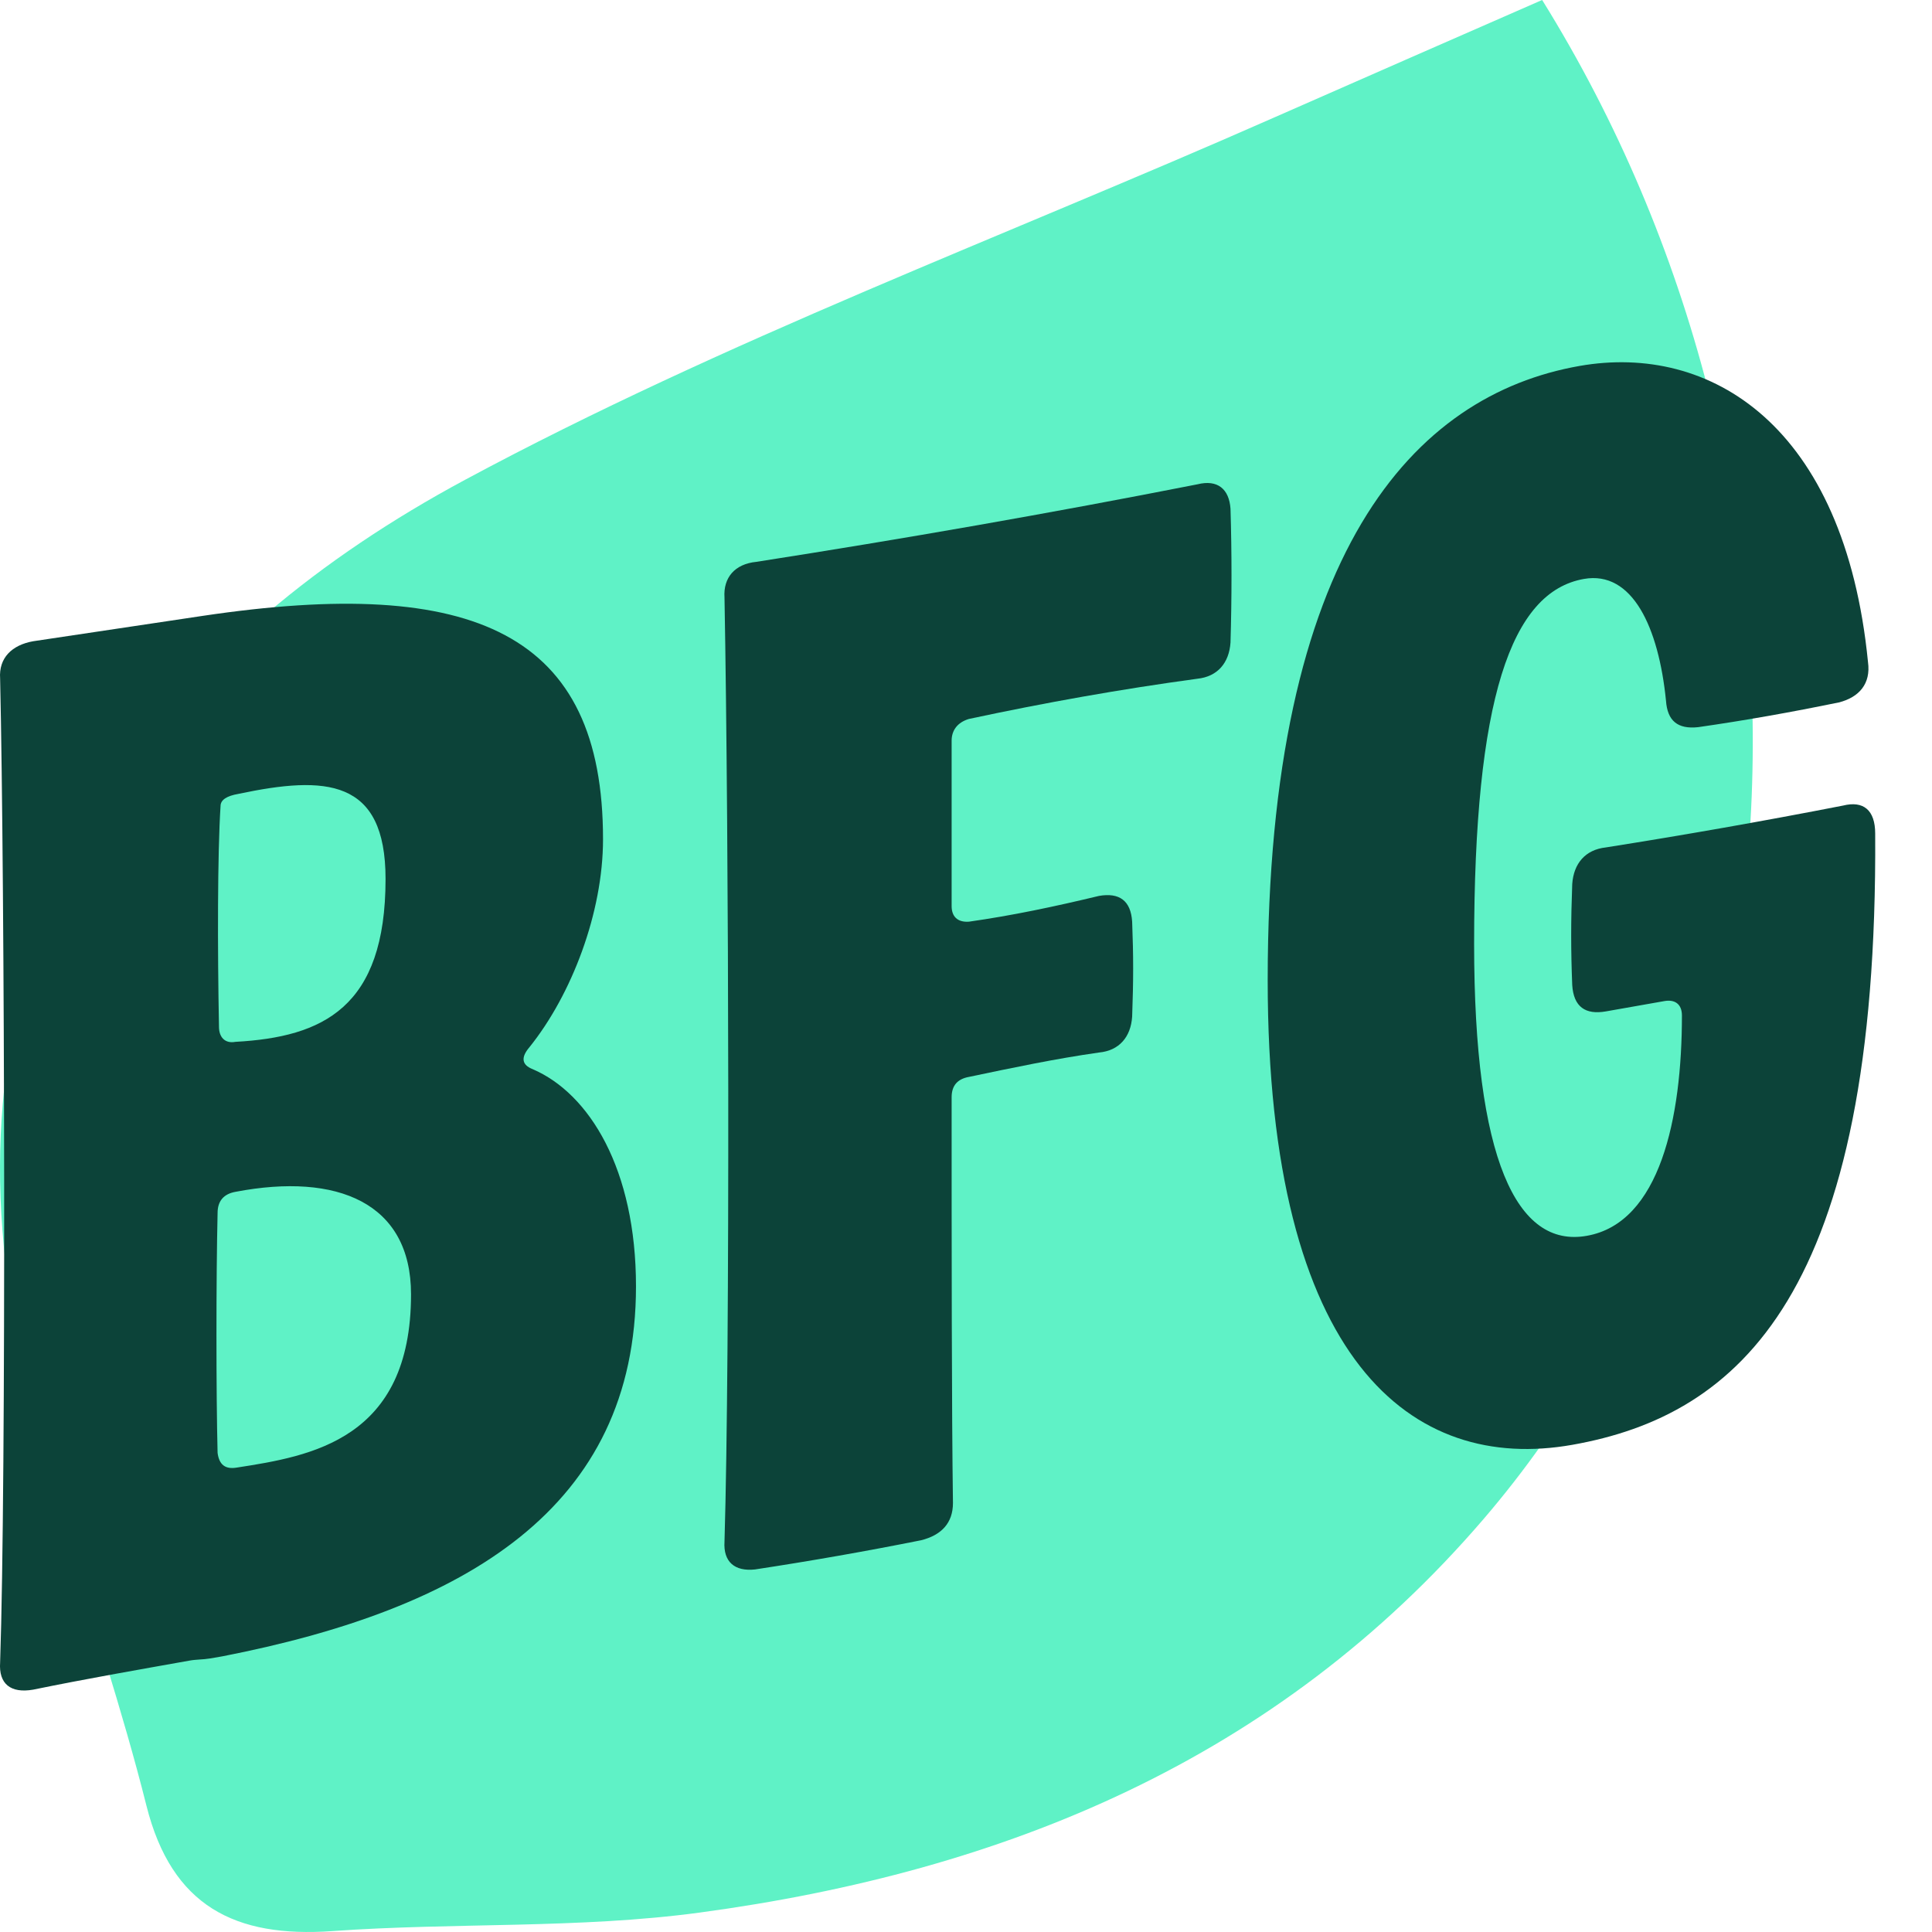
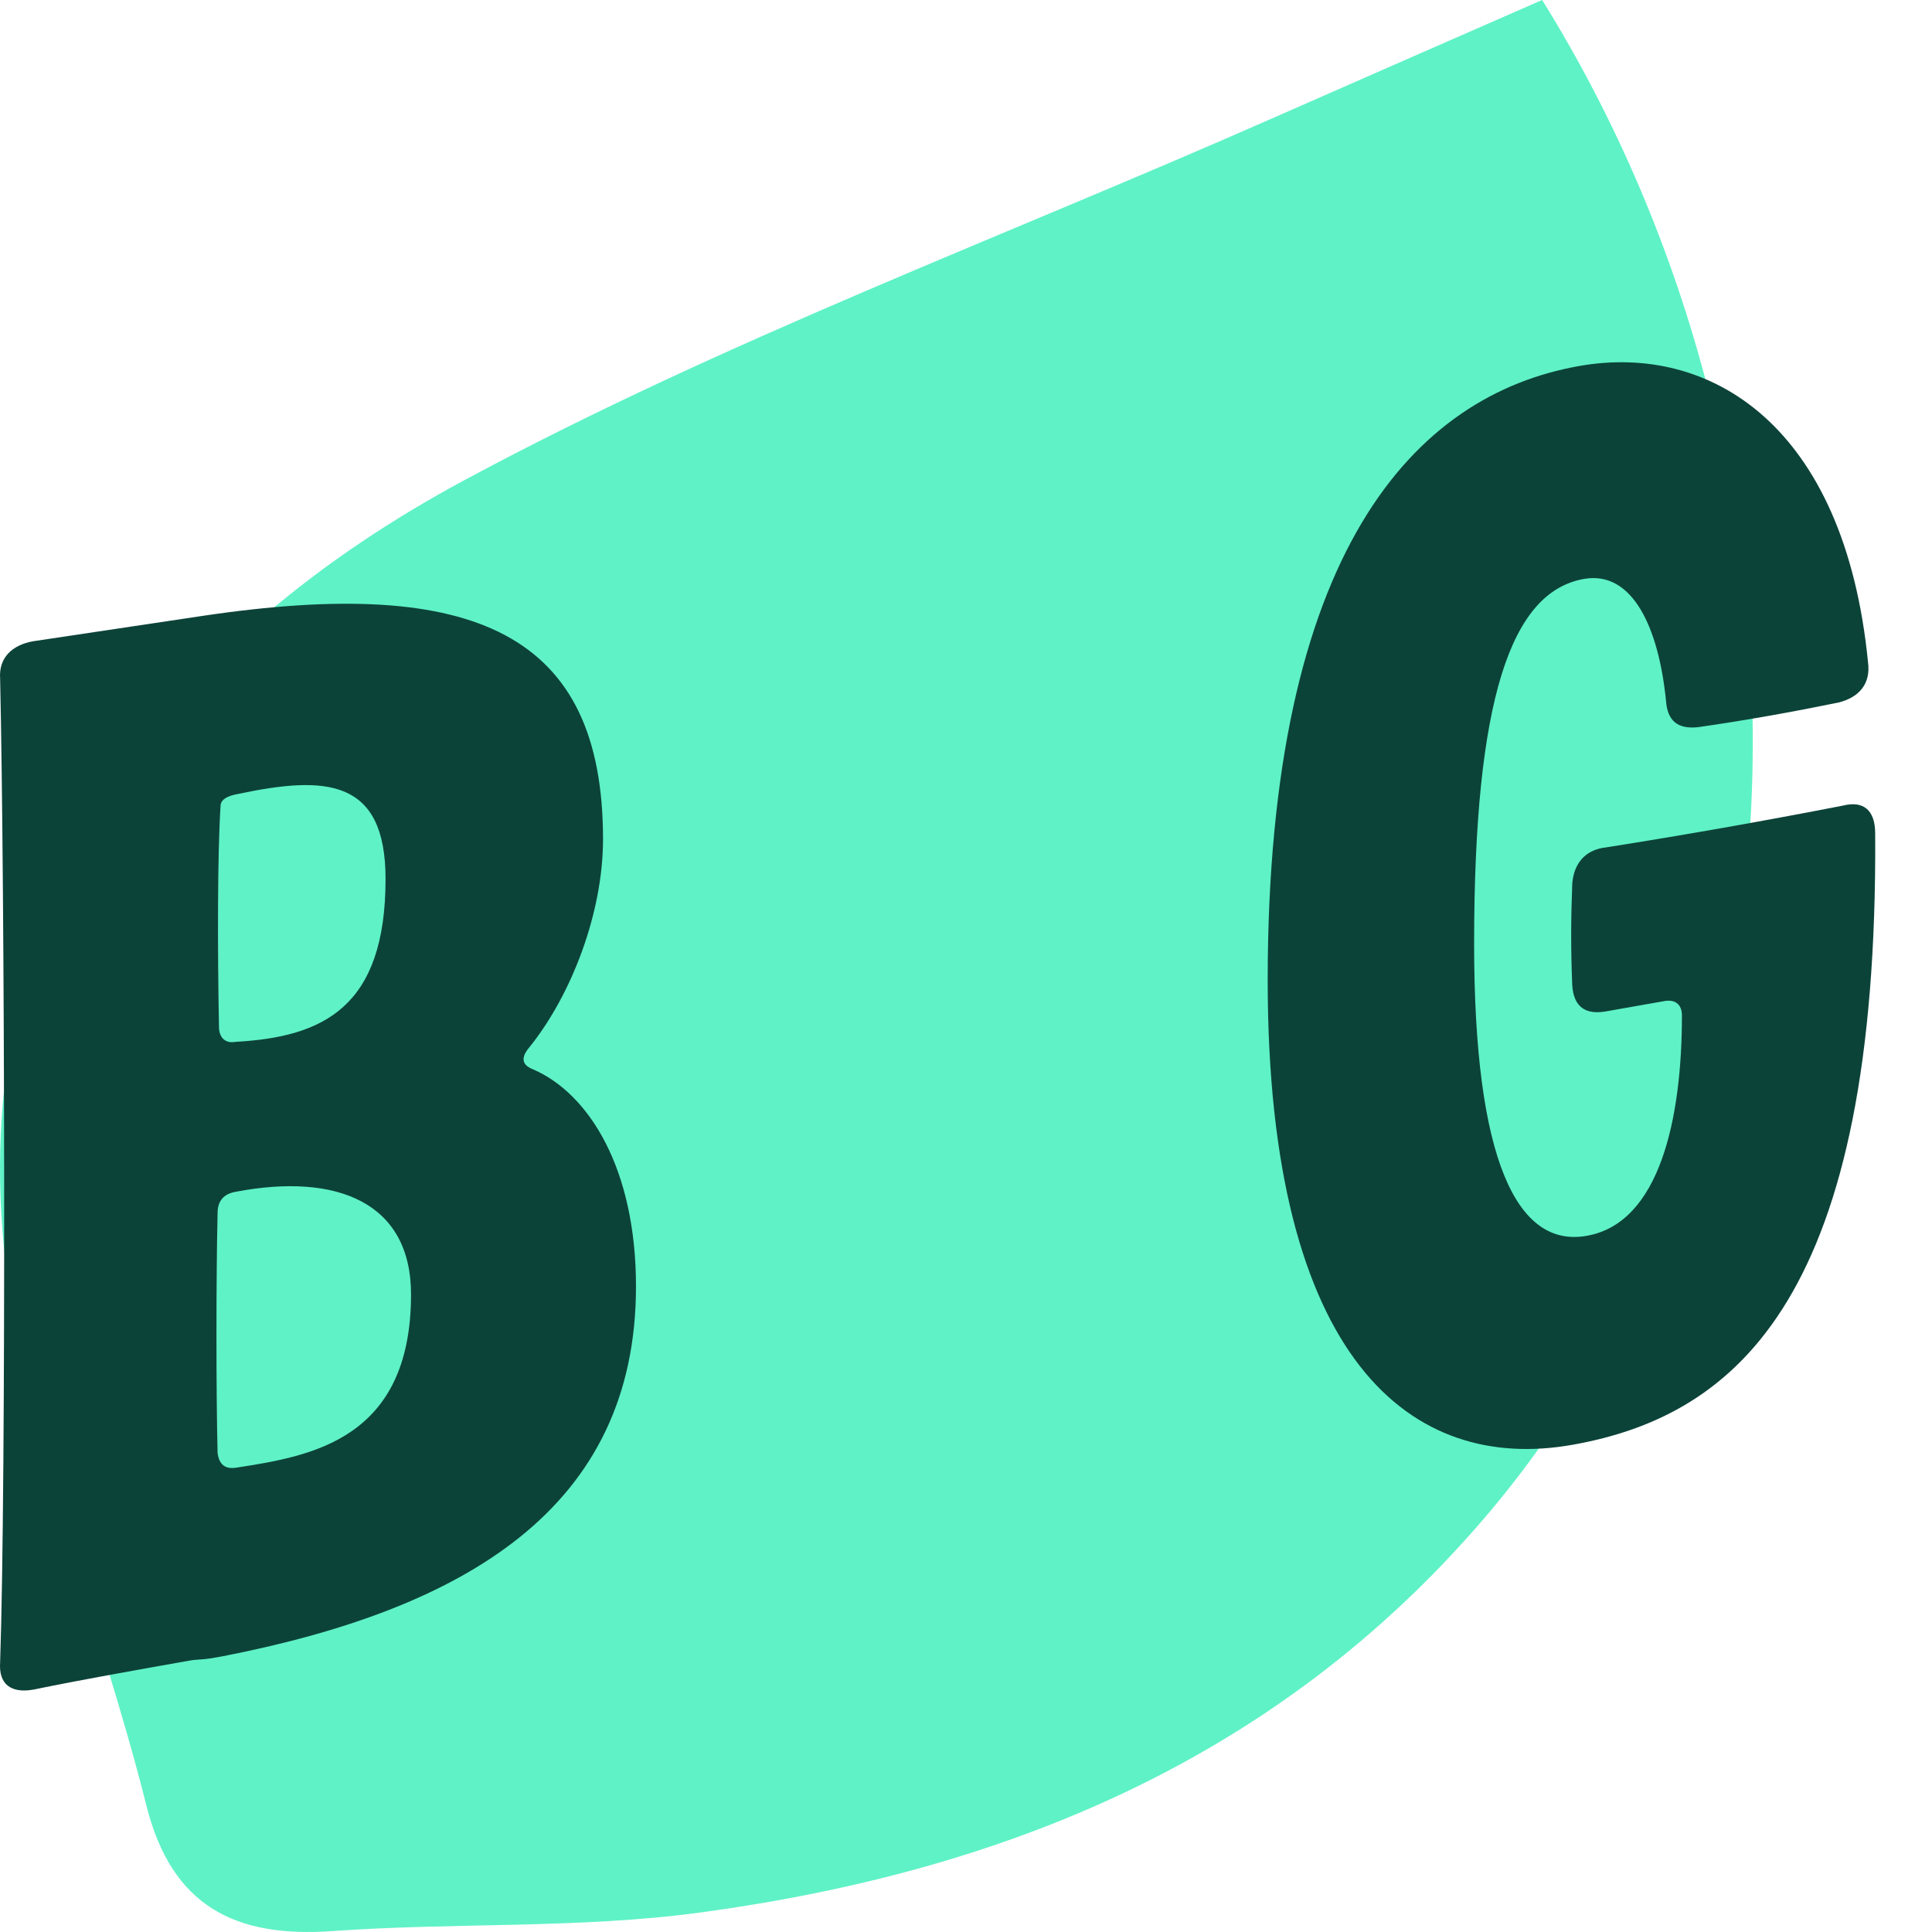
<svg xmlns="http://www.w3.org/2000/svg" width="32" height="32" viewBox="0 0 32 32" fill="none">
  <path d="M25.543 0C30.564 8.082 30.1 18.723 24.57 25.163C21.148 29.149 16.64 30.997 11.591 31.678C9.585 31.949 7.53 31.84 5.504 31.985C3.891 32.099 2.844 31.57 2.426 29.91C1.628 26.727 0.286 23.596 0.04 20.377C-0.403 14.602 2.893 10.532 7.701 7.948C11.998 5.638 16.616 3.926 21.093 1.951C22.544 1.311 24 0.676 25.542 0L25.543 0Z" fill="#5FF2C6" />
  <path d="M0.002 27.534C0.104 24.561 0.078 14.604 0.002 11.239C-0.023 10.895 0.2 10.683 0.549 10.621L3.355 10.201C7.875 9.527 9.988 10.496 9.988 13.9C9.988 15.118 9.467 16.477 8.77 17.344C8.62 17.519 8.646 17.639 8.821 17.708C9.764 18.112 10.534 19.369 10.534 21.306C10.534 24.983 7.703 26.651 3.678 27.435C3.604 27.449 3.528 27.46 3.48 27.469C3.355 27.49 3.256 27.483 3.132 27.506C2.262 27.661 1.418 27.808 0.549 27.986C0.175 28.051 -0.023 27.889 0.002 27.536V27.534ZM3.604 20.091C3.579 21.138 3.579 23.101 3.604 24.065C3.63 24.259 3.729 24.342 3.927 24.307C5.145 24.118 6.808 23.848 6.808 21.438C6.808 19.923 5.59 19.418 3.902 19.74C3.704 19.775 3.604 19.893 3.604 20.091ZM3.902 17.256C5.343 17.176 6.386 16.694 6.386 14.558C6.386 12.892 5.392 12.844 3.95 13.149C3.752 13.183 3.653 13.25 3.653 13.351C3.602 14.131 3.602 15.72 3.627 17.007C3.627 17.18 3.727 17.289 3.9 17.256H3.902Z" fill="#0C4339" />
-   <path d="M12 25.533C12.094 22.393 12.072 13.862 12 9.896C11.978 9.568 12.17 9.341 12.527 9.306C14.972 8.924 17.391 8.502 19.832 8.022C20.166 7.938 20.358 8.098 20.381 8.426C20.403 9.159 20.403 9.901 20.381 10.643C20.358 10.98 20.166 11.207 19.832 11.242C18.56 11.415 17.315 11.637 16.048 11.908C15.856 11.966 15.762 12.099 15.762 12.268V15.008C15.762 15.177 15.856 15.279 16.048 15.266C16.766 15.164 17.462 15.017 18.203 14.839C18.538 14.781 18.73 14.915 18.752 15.266C18.774 15.834 18.774 16.238 18.752 16.838C18.73 17.175 18.538 17.402 18.203 17.433C17.485 17.535 16.766 17.686 16.048 17.837C15.856 17.872 15.762 17.983 15.762 18.174C15.762 20.724 15.762 23.348 15.784 24.894C15.784 25.227 15.592 25.427 15.258 25.511C14.348 25.693 13.437 25.853 12.505 25.995C12.17 26.031 11.978 25.871 12 25.533Z" fill="#0C4339" />
  <path d="M30.453 11.635C29.677 11.795 28.901 11.933 28.127 12.044C27.788 12.081 27.617 11.94 27.594 11.605C27.472 10.389 27.037 9.448 26.235 9.589C25.024 9.802 24.416 11.584 24.416 15.634C24.416 19.198 25.12 20.676 26.282 20.469C27.495 20.256 27.858 18.518 27.858 16.82C27.858 16.626 27.736 16.551 27.568 16.581L26.598 16.752C26.259 16.811 26.064 16.677 26.041 16.316C26.018 15.738 26.018 15.254 26.041 14.644C26.064 14.301 26.259 14.073 26.598 14.036C27.907 13.829 29.193 13.603 30.526 13.343C30.865 13.258 31.059 13.418 31.059 13.806C31.108 21.436 28.805 23.442 26.041 23.931C23.399 24.398 20.997 22.566 20.997 16.235C20.997 9.131 23.422 6.543 26.163 6.061C28.321 5.682 30.552 7.034 30.94 10.967C30.989 11.323 30.795 11.549 30.456 11.635H30.453Z" fill="#0C4339" />
</svg>